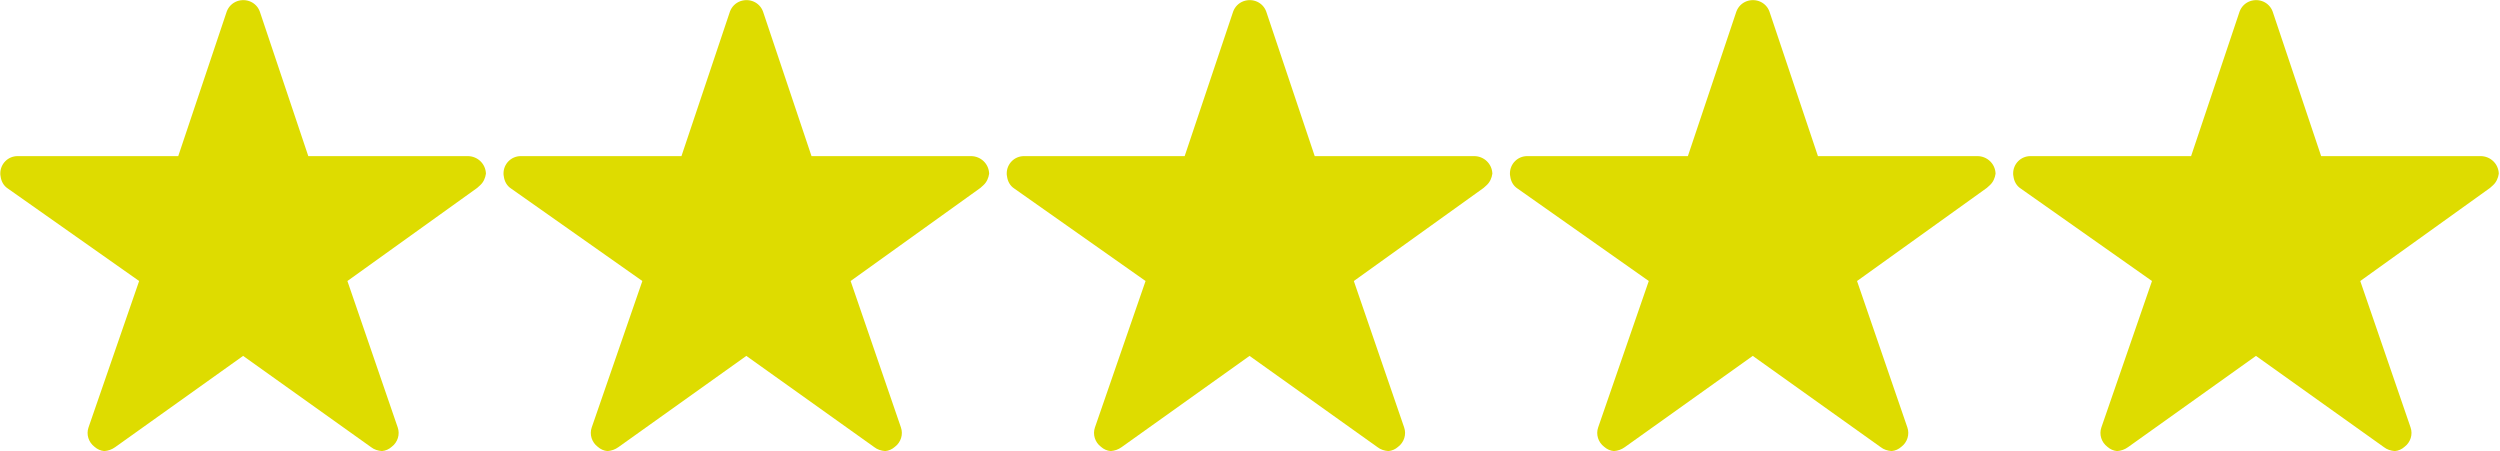
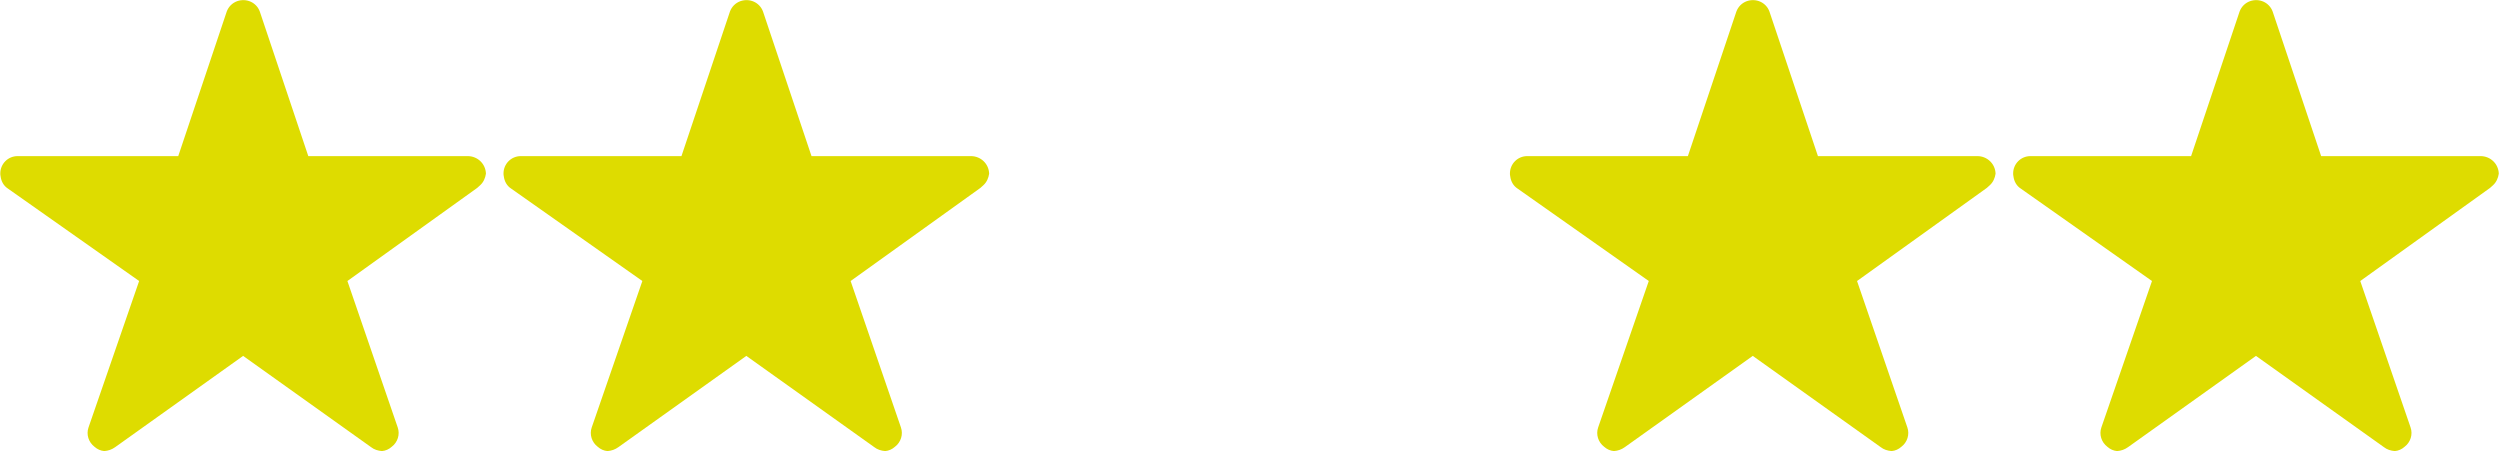
<svg xmlns="http://www.w3.org/2000/svg" version="1.1" id="Livello_1" x="0px" y="0px" viewBox="0 0 824.7 148.9" style="enable-background:new 0 0 824.7 148.9;" xml:space="preserve">
  <style type="text/css">
	.st0{fill:#DEDC00;}
</style>
  <path id="Icon_ionic-ios-star" class="st0" d="M154.3,51.5h-52.6l-16-47.7c-1.1-3-4.4-4.5-7.5-3.4c-1.6,0.6-2.8,1.8-3.4,3.4  l-16,47.7h-53c-3.2,0-5.7,2.6-5.7,5.7c0,0.3,0,0.6,0.1,1c0.2,1.6,1,3.1,2.4,4l43.3,30.5L29.2,141c-0.8,2.3,0,4.9,2,6.4  c0.9,0.8,2,1.3,3.2,1.4c1.3-0.1,2.5-0.5,3.6-1.3l42.2-30.1l42.2,30.1c1,0.8,2.3,1.2,3.6,1.3c1.2-0.1,2.3-0.6,3.2-1.4  c2-1.5,2.8-4.1,2-6.4l-16.6-48.3L157.4,62l1-0.9c1.1-1,1.7-2.4,1.9-3.8C160.2,54,157.5,51.5,154.3,51.5z" />
  <path id="Icon_ionic-ios-star-2" class="st0" d="M320.3,51.5h-52.6l-16-47.7c-1.1-3-4.4-4.5-7.5-3.4c-1.6,0.6-2.8,1.8-3.4,3.4  l-16,47.7h-53c-3.2,0-5.7,2.6-5.7,5.7c0,0.3,0,0.6,0.1,1c0.2,1.6,1,3.1,2.4,4l43.3,30.5L195.2,141c-0.8,2.3,0,4.9,2,6.4  c0.9,0.8,2,1.3,3.2,1.4c1.3-0.1,2.5-0.5,3.6-1.3l42.2-30.1l42.2,30.1c1,0.8,2.3,1.2,3.6,1.3c1.2-0.1,2.3-0.6,3.2-1.4  c2-1.5,2.8-4.1,2-6.4l-16.6-48.3L323.4,62l1-0.9c1.1-1,1.7-2.4,1.9-3.8C326.2,54,323.5,51.5,320.3,51.5z" />
-   <path id="Icon_ionic-ios-star-3" class="st0" d="M486.3,51.5h-52.6l-16-47.7c-1.1-3-4.4-4.5-7.5-3.4c-1.6,0.6-2.8,1.8-3.4,3.4  l-16,47.7h-53c-3.2,0-5.7,2.6-5.7,5.7c0,0.3,0,0.6,0.1,1c0.2,1.6,1,3.1,2.4,4l43.3,30.5L361.2,141c-0.8,2.3,0,4.9,2,6.4  c0.9,0.8,2,1.3,3.2,1.4c1.3-0.1,2.5-0.5,3.6-1.3l42.2-30.1l42.2,30.1c1,0.8,2.3,1.2,3.6,1.3c1.2-0.1,2.3-0.6,3.2-1.4  c2-1.5,2.8-4.1,2-6.4l-16.6-48.3L489.4,62l1-0.9c1.1-1,1.7-2.4,1.9-3.8C492.2,54,489.5,51.5,486.3,51.5z" />
  <path id="Icon_ionic-ios-star-4" class="st0" d="M652.3,51.5h-52.6l-16-47.7c-1.1-3-4.4-4.5-7.5-3.4c-1.6,0.6-2.8,1.8-3.4,3.4  l-16,47.7h-53c-3.2,0-5.7,2.6-5.7,5.7c0,0.3,0,0.6,0.1,1c0.2,1.6,1,3.1,2.4,4l43.3,30.5L527.2,141c-0.8,2.3,0,4.9,2,6.4  c0.9,0.8,2,1.3,3.2,1.4c1.3-0.1,2.5-0.5,3.6-1.3l42.2-30.1l42.2,30.1c1,0.8,2.3,1.2,3.6,1.3c1.2-0.1,2.3-0.6,3.2-1.4  c2-1.5,2.8-4.1,2-6.4l-16.6-48.3L655.4,62l1-0.9c1.1-1,1.7-2.4,1.9-3.8C658.2,54,655.5,51.5,652.3,51.5z" />
  <path id="Icon_ionic-ios-star-5" class="st0" d="M818.3,51.5h-52.6l-16-47.7c-1.1-3-4.4-4.5-7.5-3.4c-1.6,0.6-2.8,1.8-3.4,3.4  l-16,47.7h-53c-3.2,0-5.7,2.6-5.7,5.7c0,0.3,0,0.6,0.1,1c0.2,1.6,1,3.1,2.4,4l43.3,30.5L693.2,141c-0.8,2.3,0,4.9,2,6.4  c0.9,0.8,2,1.3,3.2,1.4c1.3-0.1,2.5-0.5,3.6-1.3l42.2-30.1l42.2,30.1c1,0.8,2.3,1.2,3.6,1.3c1.2-0.1,2.3-0.6,3.2-1.4  c2-1.5,2.8-4.1,2-6.4l-16.6-48.3L821.4,62l1-0.9c1.1-1,1.7-2.4,1.9-3.8C824.2,54,821.5,51.5,818.3,51.5z" />
</svg>